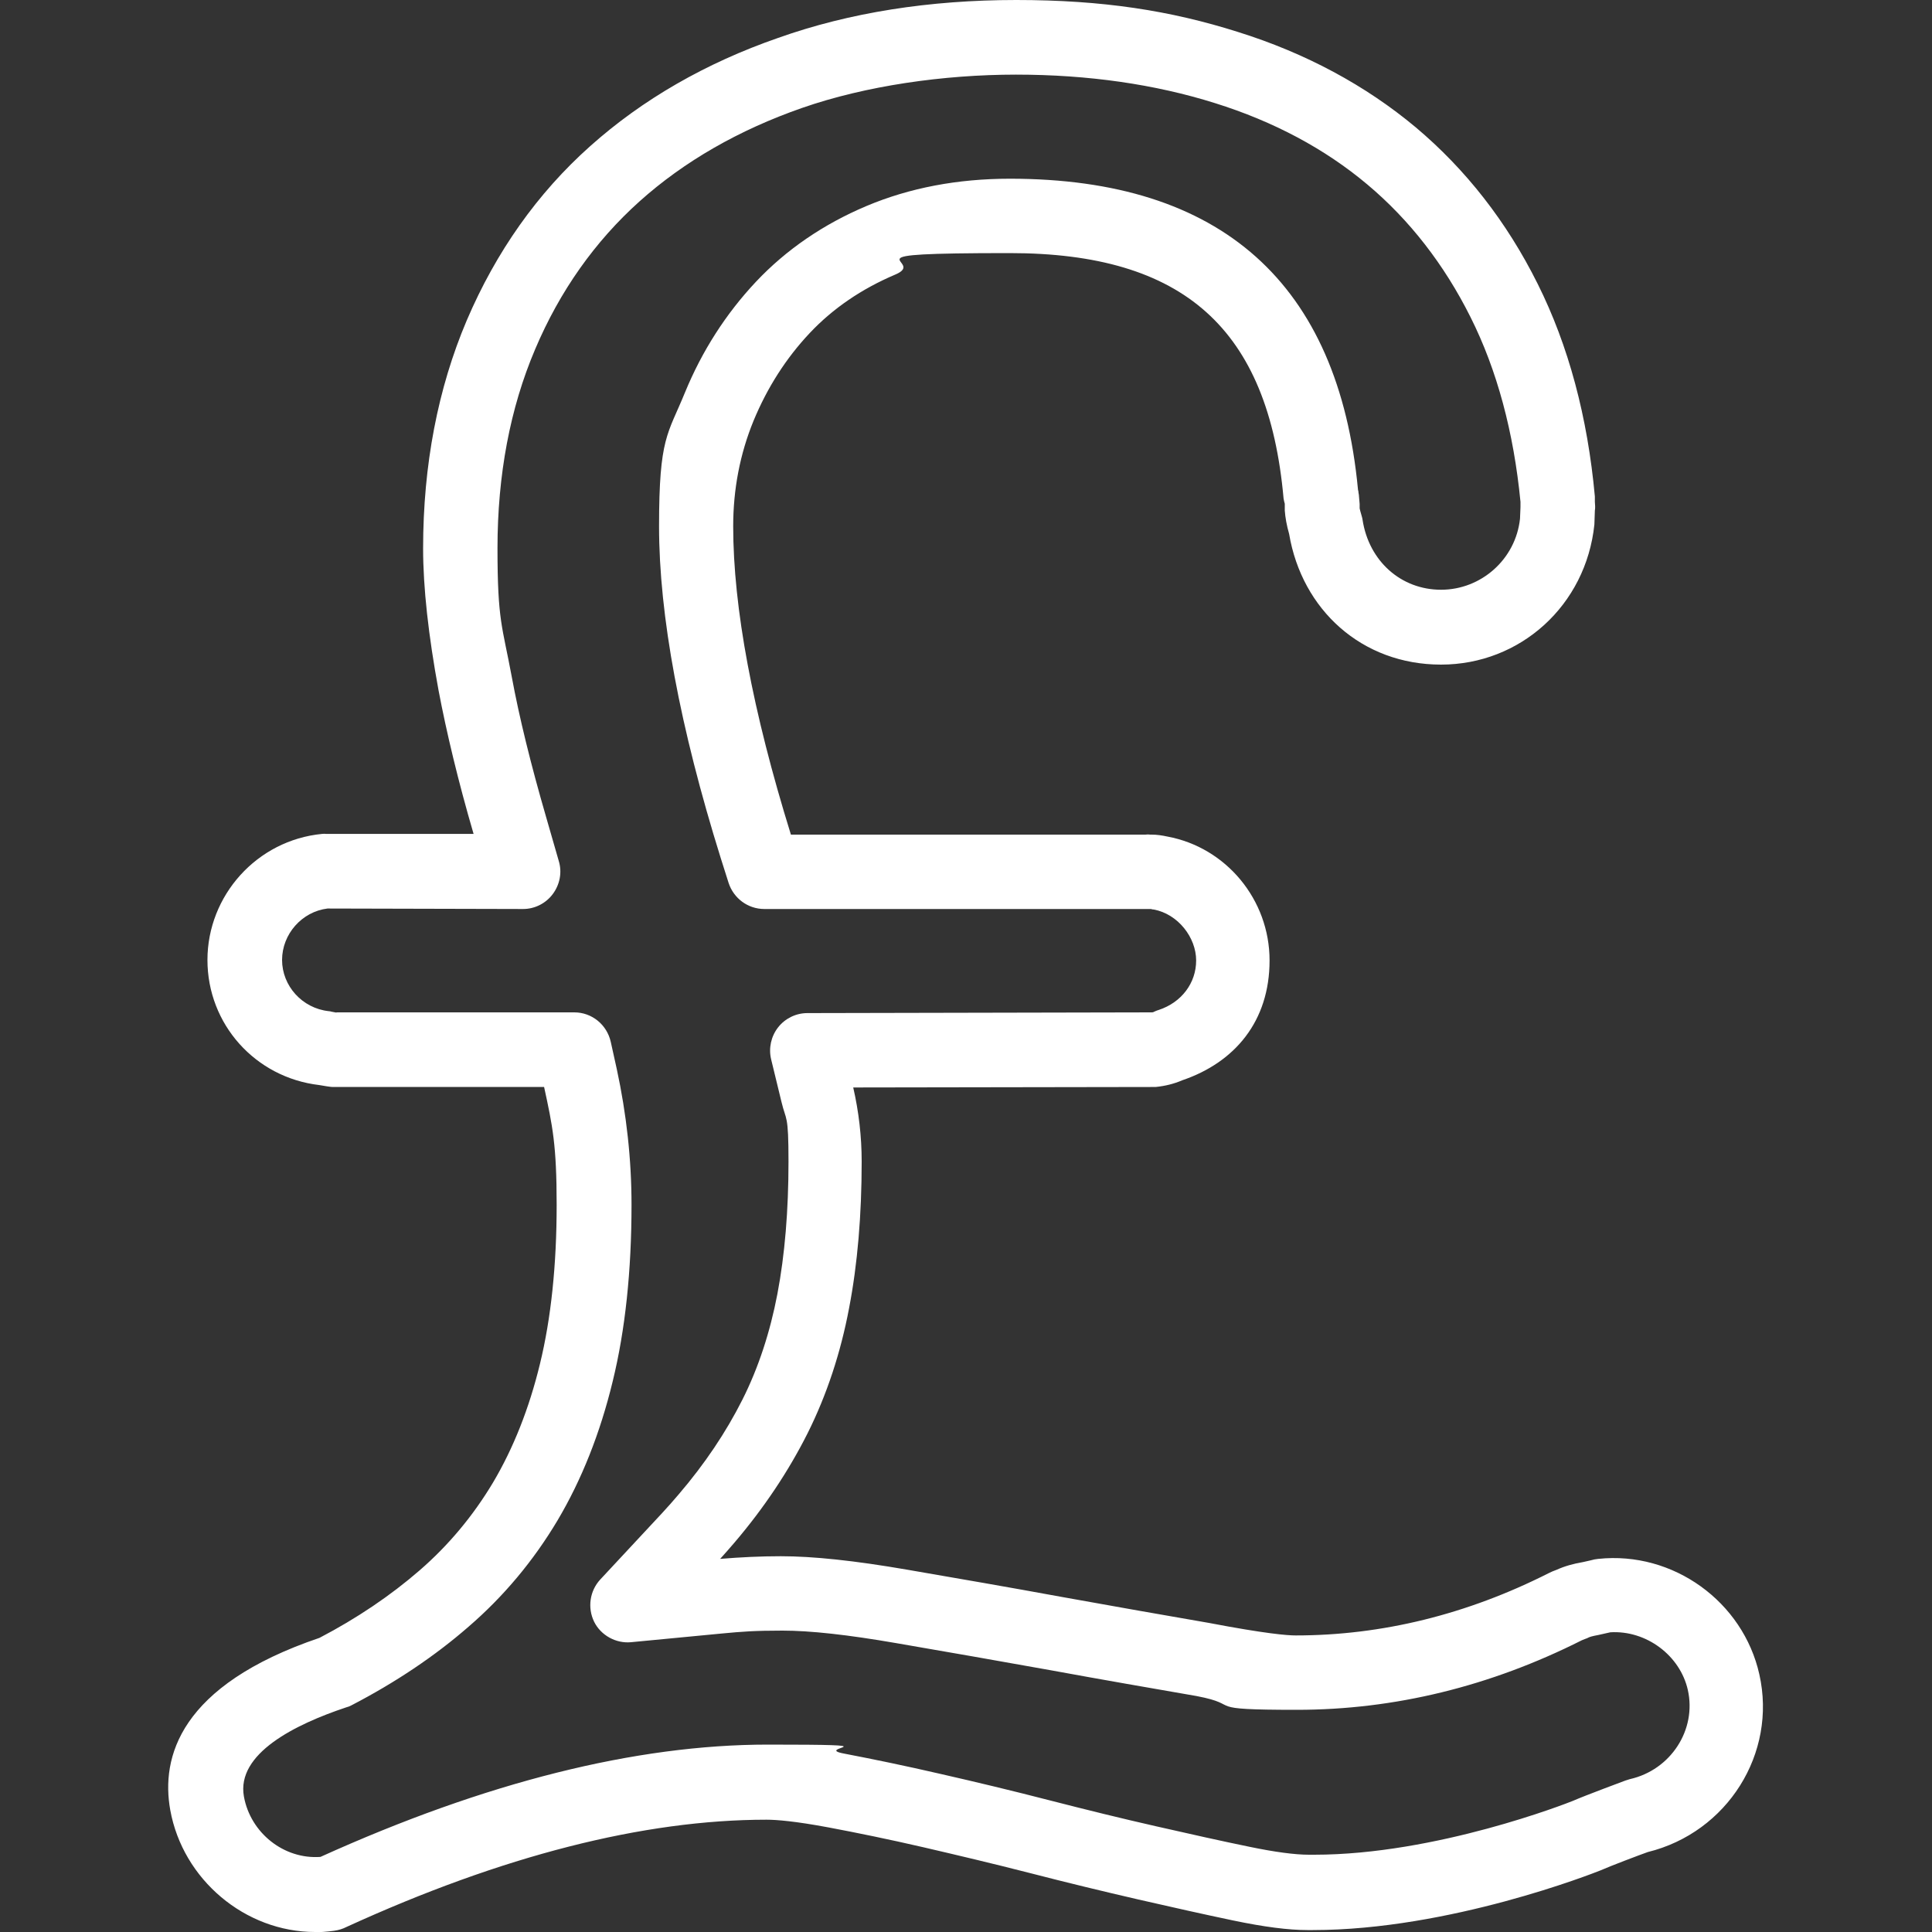
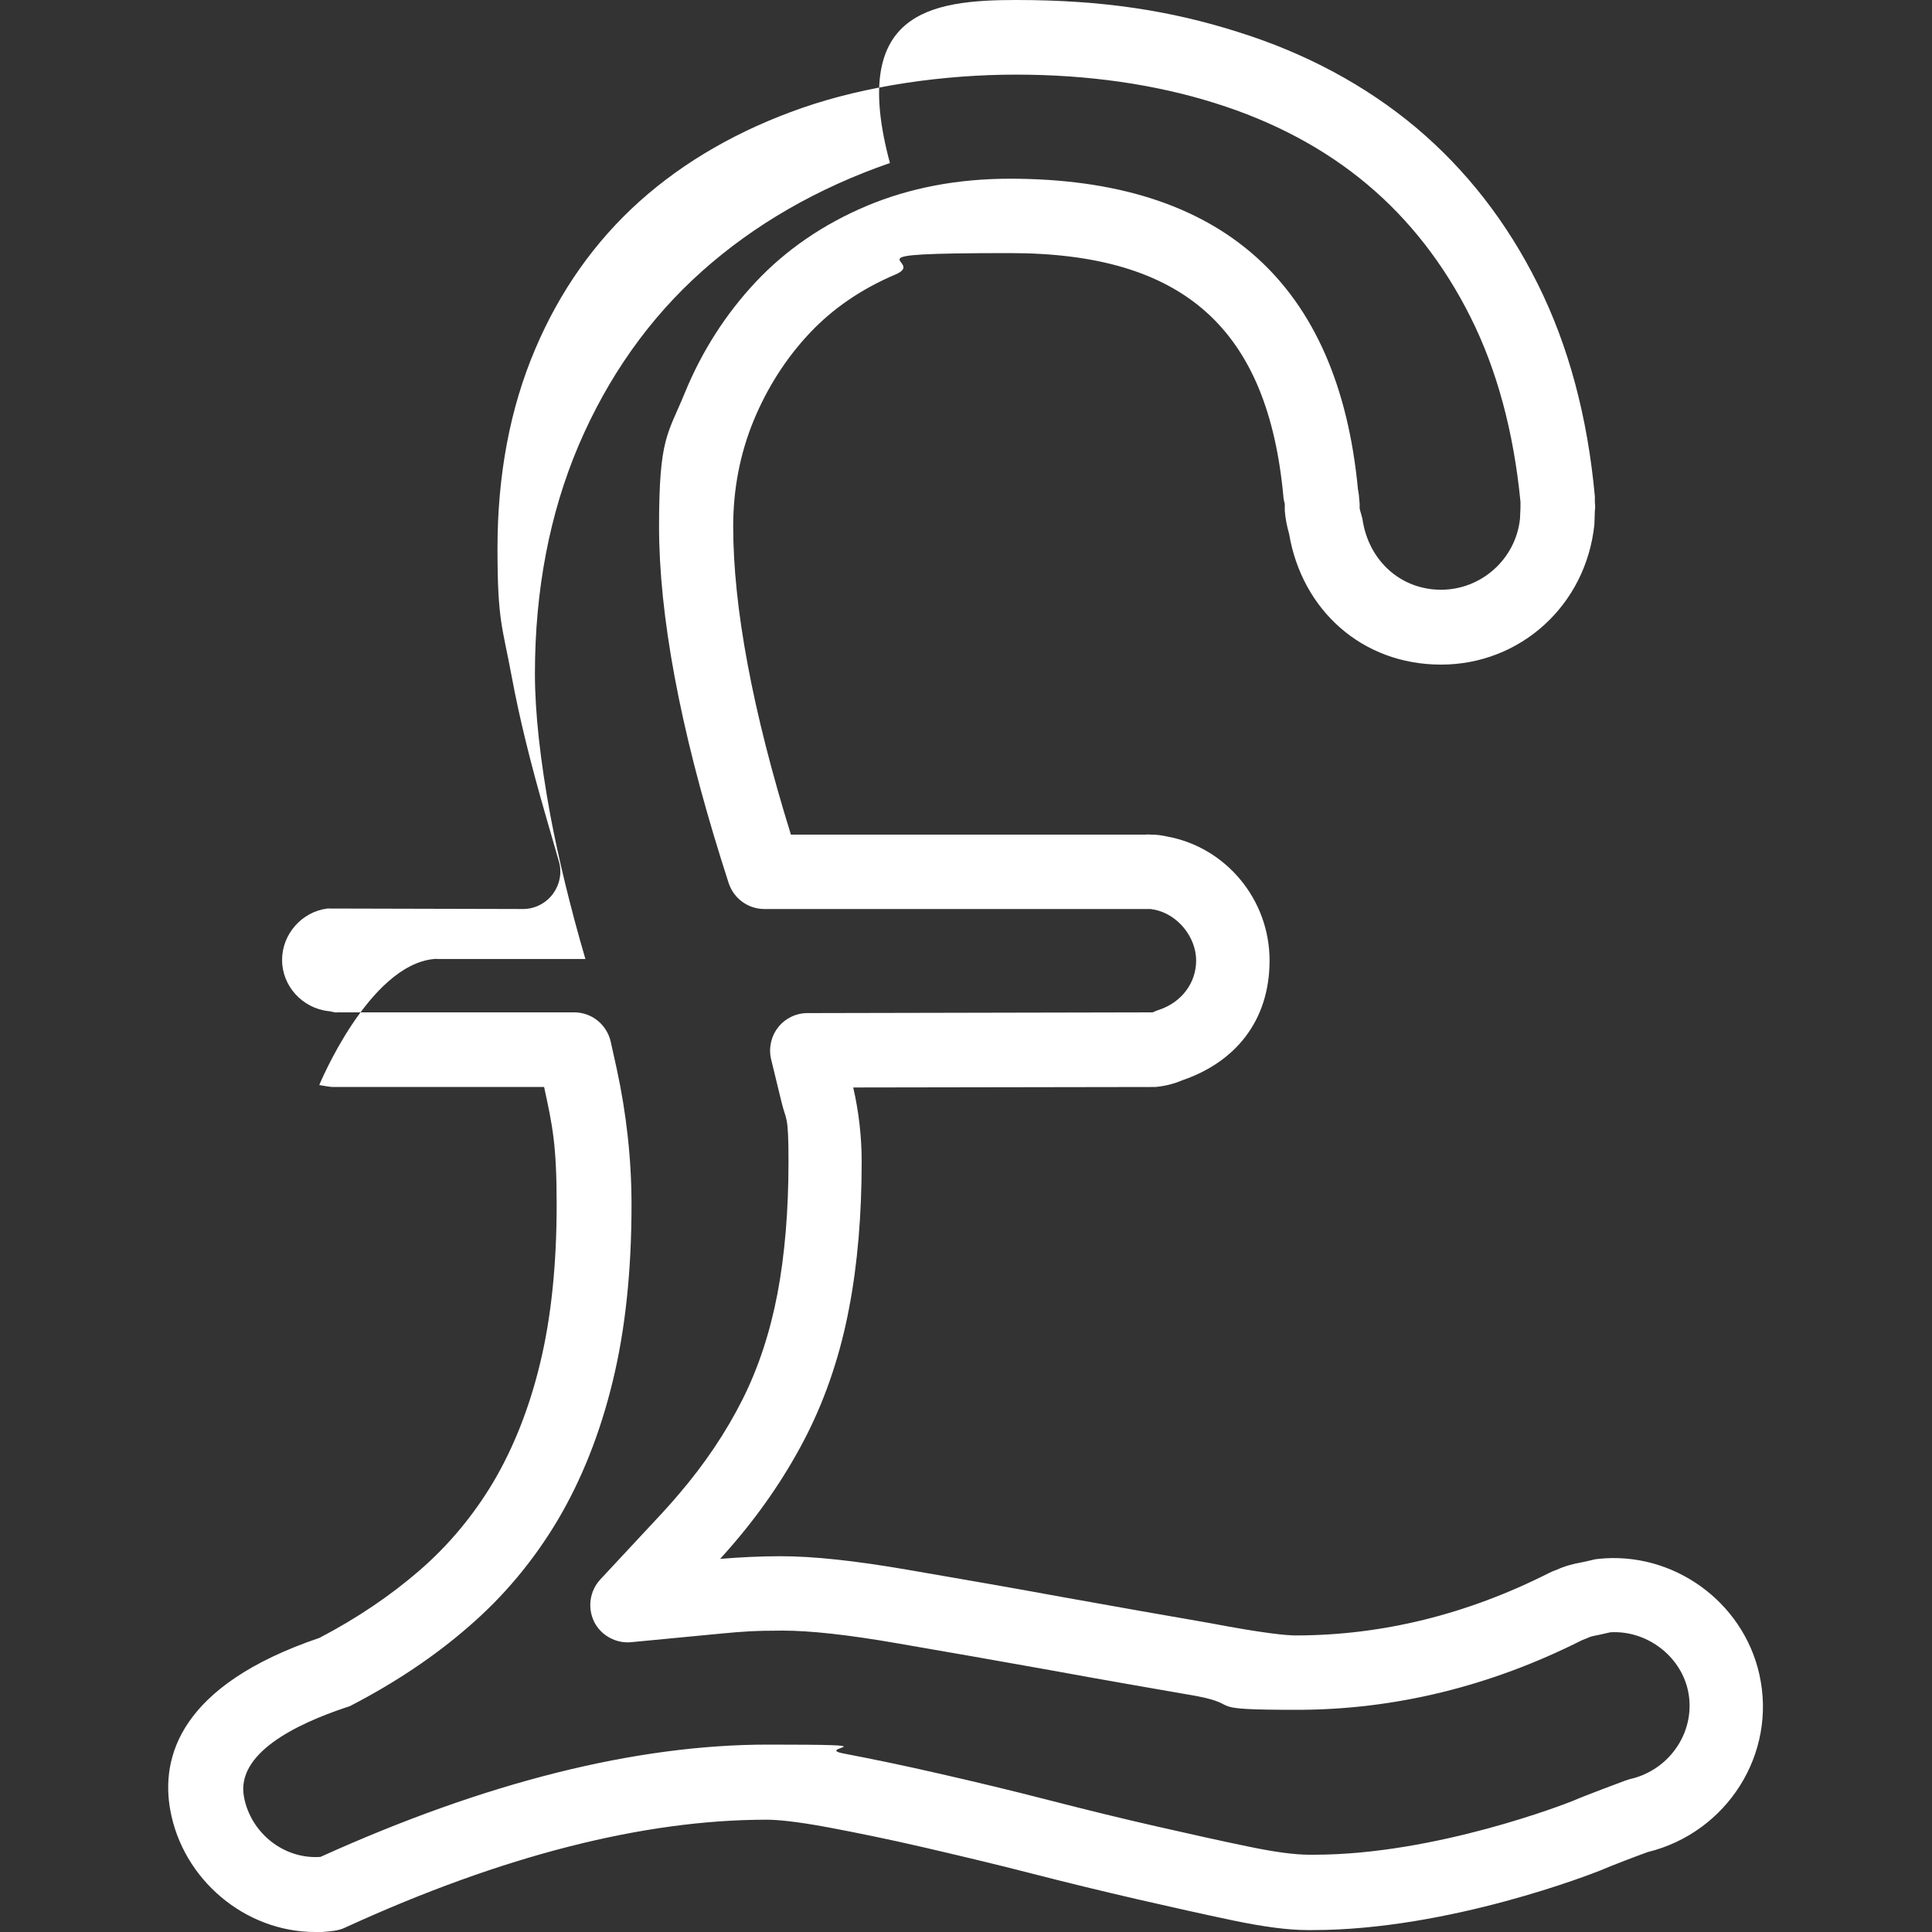
<svg xmlns="http://www.w3.org/2000/svg" id="Capa_1" data-name="Capa 1" width="800" height="800" version="1.1" viewBox="0 0 800 800">
  <rect x="0" y="0" width="800" height="800" fill="#333333" stroke="none" />
  <defs>
    <style>
      .cls-1 {
        fill: #fff;
        stroke-width: 0px;
      }
    </style>
  </defs>
-   <path class="cls-1" d="M130.5,800c-29,0-54.8-21.7-60-50.5-3.9-21.7,3.7-51.6,61.8-71.3,15.5-8.1,29.4-17.5,41.4-27.9,12-10.4,22.2-22.6,30.5-36.5,8.3-14,14.9-30.5,19.4-49.1,4.6-18.9,6.9-41,6.9-65.8s-1.7-32.7-5.2-48.8h-87.4c-.9,0-1.8-.2-2.7-.3l-3-.5c-26.5-3.1-46.3-25.2-46.3-51.8s20.4-49.6,47.5-52.2c.5,0,.7-.1,1.5,0h61.2c-6.4-21.9-11.2-42-14.5-59.4-4.2-22.8-6.4-42.6-6.4-58.8,0-34.5,6.1-66.3,18.1-94.5,12.1-28.3,29.2-52.6,51.1-72.1,21.6-19.3,47.8-34.4,77.8-44.8C351.7,5.2,384.9,0,420.8,0s63.9,4.4,91.7,13.2c28.2,8.8,53,22.2,73.7,39.5,20.7,17.4,37.7,39.1,50.5,64.8,12.8,25.6,20.7,55.2,23.7,88.1,0,.4,0,.7,0,1.1v1.1c.1,1,.2,2.7,0,3.6l-.2,5.8c-3.5,33.5-30.7,58-63.5,58s-57.6-22.7-62.9-54.1c-1-3.5-1.6-6.8-1.8-9.7,0-.6,0-1.2,0-1.8v-1c-.2-.7-.4-1.5-.5-2.2-6.3-70.3-41.3-101.6-113.4-101.6s-33.4,3-47.4,8.9c-13.9,5.9-25.8,14-35.4,24.2-9.8,10.4-17.6,22.6-23.3,36.4-5.6,13.7-8.4,28.3-8.4,43.6,0,33.6,8,76.5,23.9,127.7h146.8c.7-.1,1.3-.1,2,0,.2,0,.4,0,.6,0,2.1,0,4.2.3,6.5.8,24.3,4.5,42.3,26.1,42.3,51.3s-14.4,42.2-36.1,49.6c-3.5,1.5-7.1,2.4-11.1,2.8-.4,0-.9,0-1.3,0l-123.9.2c2.3,10,3.5,20.3,3.5,30.7,0,22-1.7,42.4-5.2,60.6-3.5,18.6-9.3,36.1-17.2,51.9-7.9,15.7-18.1,31-30.4,45.4-1.9,2.2-3.8,4.4-5.8,6.6,8.4-.7,16.8-1.1,25.1-1.1,13.4,0,30.5,1.8,52.5,5.6,20.9,3.6,42.3,7.3,64.1,11.3,21.7,3.9,42,7.5,60.6,10.7,23.6,4.5,32.6,5.2,36,5.2,35.7,0,71-8.7,104.8-25.8.5-.2,1-.5,1.5-.7l1.8-.7c3.3-1.5,6.9-2.5,11-3.2l3.1-.7c1-.3,2-.5,3.1-.6,31.1-3.3,60,17.8,66.7,47.8,7.4,32.8-13.3,65.5-46.2,73.6-3.4,1.2-15.3,5.7-19.6,7.6-3,1.2-62.6,24.7-119.1,24.7h-2.2c-7.9,0-18-1.3-30.9-4-11.9-2.5-24.9-5.4-39.3-8.7-14.3-3.3-29.2-6.9-44.7-10.9-15.2-3.9-30-7.4-44.2-10.7-14.3-3.3-27.5-6-39.2-8.2-13.9-2.6-21.6-3.2-25.7-3.2-50.9,0-109.4,14.9-173.9,44.4-1.6.8-3.1,1.3-5.2,1.6-3.1.4-5.7.6-8.3.6ZM139.3,419.2h98.5c7.3,0,13.5,5.1,15.1,12.2l2.5,11.3c4,18.5,6.1,37.4,6.1,56.2,0,27.3-2.6,51.9-7.8,73.1-5.2,21.5-12.9,40.8-22.8,57.5-10,16.8-22.4,31.6-36.9,44.1-14,12.2-30.3,23.1-48.4,32.5-.7.4-1.5.7-2.3.9-21,7-45.5,19.1-42.3,36.9,2.7,15,16.5,26.1,31.7,25,68.3-30.9,130.5-46.5,185.3-46.5s18.2,1.2,31.4,3.7c12,2.3,25.6,5.1,40.3,8.5,14.5,3.3,29.5,6.9,45,10.9,15.2,3.9,29.8,7.5,43.9,10.7,14.1,3.2,27,6.1,38.7,8.5,10.6,2.2,18.9,3.3,24.7,3.3h2.2c50.5,0,104.9-21.4,107.1-22.3,5-2.2,21.7-8.4,21.7-8.4.6-.2,1.3-.4,1.9-.6,16.9-3.8,27.7-20.4,24-36.9-3.2-14.3-17.2-24.8-32.1-23.9l-4.9,1.1c-2.7.5-3.6.8-4.2,1.1-.4.2-.8.4-1.2.5l-1.5.6c-37.9,19.1-77.6,28.8-118,28.8s-21.6-1.9-41.5-5.7c-18.4-3.2-38.7-6.7-60.5-10.7-21.7-3.9-42.9-7.6-63.8-11.2-20.2-3.5-35.7-5.2-47.2-5.2s-16.7.4-25.1,1.2l-37.6,3.6c-6.2.6-12.5-2.8-15.3-8.5-2.8-5.8-1.8-12.7,2.5-17.4l25.7-27.6c2.4-2.6,4.7-5.2,6.9-7.8,10.7-12.5,19.5-25.6,26.3-39.1,6.7-13.3,11.5-28.1,14.5-43.8,3.1-16.3,4.6-34.7,4.6-54.8s-1-16.7-2.9-24.7l-4.3-17.7c-1.1-4.6,0-9.5,2.9-13.2,2.9-3.7,7.4-5.9,12.1-5.9l142.6-.3c.6,0,.9-.2,1.3-.4.5-.2,1.1-.5,1.6-.6,9.4-3.1,15.5-11.1,15.5-20.5s-7.4-19.2-17.6-21.1c-.3.1-.8-.2-1.3-.2h-.5s-1.1,0-1.1,0h-158.3c-6.8,0-12.7-4.4-14.8-10.8l-3.2-10.1c-17-54.4-25.6-100.7-25.6-137.6s3.6-37.9,10.7-55.3c7.1-17.3,17-32.7,29.4-45.9,12.5-13.3,28-23.9,45.8-31.4,17.8-7.5,37.7-11.3,59.4-11.3,87.5,0,136,43.3,144.1,128.6,0,.4.2.7.2,1.1,0,.5.2,1,.2,1.5l.3,3.5c0,.6,0,1.2,0,1.8.1.5.3,1.3.6,2.3.2.8.5,1.6.6,2.4,2.6,17.1,15.9,29,32.5,29s30.9-12.6,32.7-29.4l.2-4.8v-2.2c-2.8-28.8-9.7-54.6-20.7-76.5-10.9-21.8-25.3-40.3-42.7-54.9-17.6-14.8-38.8-26.1-63.1-33.7-24.8-7.8-52.5-11.8-82.4-11.8s-62.2,4.6-88.6,13.8c-26.1,9.1-48.8,22.1-67.3,38.7-18.4,16.5-33,37.1-43.2,61.2-10.4,24.4-15.6,52.1-15.6,82.4s2,32.2,5.9,53.2c3.1,16.8,7.9,36.3,14.2,58l5.3,18.4c1.4,4.7.4,9.7-2.5,13.6-2.9,3.9-7.5,6.2-12.3,6.2h0l-81-.2c-10.6,1.3-18.8,10.6-18.8,21.3s8.3,20,19.3,21.2c.4,0,.8.1,1.1.2l2.1.4Z" />
+   <path class="cls-1" d="M130.5,800c-29,0-54.8-21.7-60-50.5-3.9-21.7,3.7-51.6,61.8-71.3,15.5-8.1,29.4-17.5,41.4-27.9,12-10.4,22.2-22.6,30.5-36.5,8.3-14,14.9-30.5,19.4-49.1,4.6-18.9,6.9-41,6.9-65.8s-1.7-32.7-5.2-48.8h-87.4c-.9,0-1.8-.2-2.7-.3l-3-.5s20.4-49.6,47.5-52.2c.5,0,.7-.1,1.5,0h61.2c-6.4-21.9-11.2-42-14.5-59.4-4.2-22.8-6.4-42.6-6.4-58.8,0-34.5,6.1-66.3,18.1-94.5,12.1-28.3,29.2-52.6,51.1-72.1,21.6-19.3,47.8-34.4,77.8-44.8C351.7,5.2,384.9,0,420.8,0s63.9,4.4,91.7,13.2c28.2,8.8,53,22.2,73.7,39.5,20.7,17.4,37.7,39.1,50.5,64.8,12.8,25.6,20.7,55.2,23.7,88.1,0,.4,0,.7,0,1.1v1.1c.1,1,.2,2.7,0,3.6l-.2,5.8c-3.5,33.5-30.7,58-63.5,58s-57.6-22.7-62.9-54.1c-1-3.5-1.6-6.8-1.8-9.7,0-.6,0-1.2,0-1.8v-1c-.2-.7-.4-1.5-.5-2.2-6.3-70.3-41.3-101.6-113.4-101.6s-33.4,3-47.4,8.9c-13.9,5.9-25.8,14-35.4,24.2-9.8,10.4-17.6,22.6-23.3,36.4-5.6,13.7-8.4,28.3-8.4,43.6,0,33.6,8,76.5,23.9,127.7h146.8c.7-.1,1.3-.1,2,0,.2,0,.4,0,.6,0,2.1,0,4.2.3,6.5.8,24.3,4.5,42.3,26.1,42.3,51.3s-14.4,42.2-36.1,49.6c-3.5,1.5-7.1,2.4-11.1,2.8-.4,0-.9,0-1.3,0l-123.9.2c2.3,10,3.5,20.3,3.5,30.7,0,22-1.7,42.4-5.2,60.6-3.5,18.6-9.3,36.1-17.2,51.9-7.9,15.7-18.1,31-30.4,45.4-1.9,2.2-3.8,4.4-5.8,6.6,8.4-.7,16.8-1.1,25.1-1.1,13.4,0,30.5,1.8,52.5,5.6,20.9,3.6,42.3,7.3,64.1,11.3,21.7,3.9,42,7.5,60.6,10.7,23.6,4.5,32.6,5.2,36,5.2,35.7,0,71-8.7,104.8-25.8.5-.2,1-.5,1.5-.7l1.8-.7c3.3-1.5,6.9-2.5,11-3.2l3.1-.7c1-.3,2-.5,3.1-.6,31.1-3.3,60,17.8,66.7,47.8,7.4,32.8-13.3,65.5-46.2,73.6-3.4,1.2-15.3,5.7-19.6,7.6-3,1.2-62.6,24.7-119.1,24.7h-2.2c-7.9,0-18-1.3-30.9-4-11.9-2.5-24.9-5.4-39.3-8.7-14.3-3.3-29.2-6.9-44.7-10.9-15.2-3.9-30-7.4-44.2-10.7-14.3-3.3-27.5-6-39.2-8.2-13.9-2.6-21.6-3.2-25.7-3.2-50.9,0-109.4,14.9-173.9,44.4-1.6.8-3.1,1.3-5.2,1.6-3.1.4-5.7.6-8.3.6ZM139.3,419.2h98.5c7.3,0,13.5,5.1,15.1,12.2l2.5,11.3c4,18.5,6.1,37.4,6.1,56.2,0,27.3-2.6,51.9-7.8,73.1-5.2,21.5-12.9,40.8-22.8,57.5-10,16.8-22.4,31.6-36.9,44.1-14,12.2-30.3,23.1-48.4,32.5-.7.4-1.5.7-2.3.9-21,7-45.5,19.1-42.3,36.9,2.7,15,16.5,26.1,31.7,25,68.3-30.9,130.5-46.5,185.3-46.5s18.2,1.2,31.4,3.7c12,2.3,25.6,5.1,40.3,8.5,14.5,3.3,29.5,6.9,45,10.9,15.2,3.9,29.8,7.5,43.9,10.7,14.1,3.2,27,6.1,38.7,8.5,10.6,2.2,18.9,3.3,24.7,3.3h2.2c50.5,0,104.9-21.4,107.1-22.3,5-2.2,21.7-8.4,21.7-8.4.6-.2,1.3-.4,1.9-.6,16.9-3.8,27.7-20.4,24-36.9-3.2-14.3-17.2-24.8-32.1-23.9l-4.9,1.1c-2.7.5-3.6.8-4.2,1.1-.4.2-.8.4-1.2.5l-1.5.6c-37.9,19.1-77.6,28.8-118,28.8s-21.6-1.9-41.5-5.7c-18.4-3.2-38.7-6.7-60.5-10.7-21.7-3.9-42.9-7.6-63.8-11.2-20.2-3.5-35.7-5.2-47.2-5.2s-16.7.4-25.1,1.2l-37.6,3.6c-6.2.6-12.5-2.8-15.3-8.5-2.8-5.8-1.8-12.7,2.5-17.4l25.7-27.6c2.4-2.6,4.7-5.2,6.9-7.8,10.7-12.5,19.5-25.6,26.3-39.1,6.7-13.3,11.5-28.1,14.5-43.8,3.1-16.3,4.6-34.7,4.6-54.8s-1-16.7-2.9-24.7l-4.3-17.7c-1.1-4.6,0-9.5,2.9-13.2,2.9-3.7,7.4-5.9,12.1-5.9l142.6-.3c.6,0,.9-.2,1.3-.4.5-.2,1.1-.5,1.6-.6,9.4-3.1,15.5-11.1,15.5-20.5s-7.4-19.2-17.6-21.1c-.3.1-.8-.2-1.3-.2h-.5s-1.1,0-1.1,0h-158.3c-6.8,0-12.7-4.4-14.8-10.8l-3.2-10.1c-17-54.4-25.6-100.7-25.6-137.6s3.6-37.9,10.7-55.3c7.1-17.3,17-32.7,29.4-45.9,12.5-13.3,28-23.9,45.8-31.4,17.8-7.5,37.7-11.3,59.4-11.3,87.5,0,136,43.3,144.1,128.6,0,.4.2.7.2,1.1,0,.5.2,1,.2,1.5l.3,3.5c0,.6,0,1.2,0,1.8.1.5.3,1.3.6,2.3.2.8.5,1.6.6,2.4,2.6,17.1,15.9,29,32.5,29s30.9-12.6,32.7-29.4l.2-4.8v-2.2c-2.8-28.8-9.7-54.6-20.7-76.5-10.9-21.8-25.3-40.3-42.7-54.9-17.6-14.8-38.8-26.1-63.1-33.7-24.8-7.8-52.5-11.8-82.4-11.8s-62.2,4.6-88.6,13.8c-26.1,9.1-48.8,22.1-67.3,38.7-18.4,16.5-33,37.1-43.2,61.2-10.4,24.4-15.6,52.1-15.6,82.4s2,32.2,5.9,53.2c3.1,16.8,7.9,36.3,14.2,58l5.3,18.4c1.4,4.7.4,9.7-2.5,13.6-2.9,3.9-7.5,6.2-12.3,6.2h0l-81-.2c-10.6,1.3-18.8,10.6-18.8,21.3s8.3,20,19.3,21.2c.4,0,.8.1,1.1.2l2.1.4Z" />
</svg>